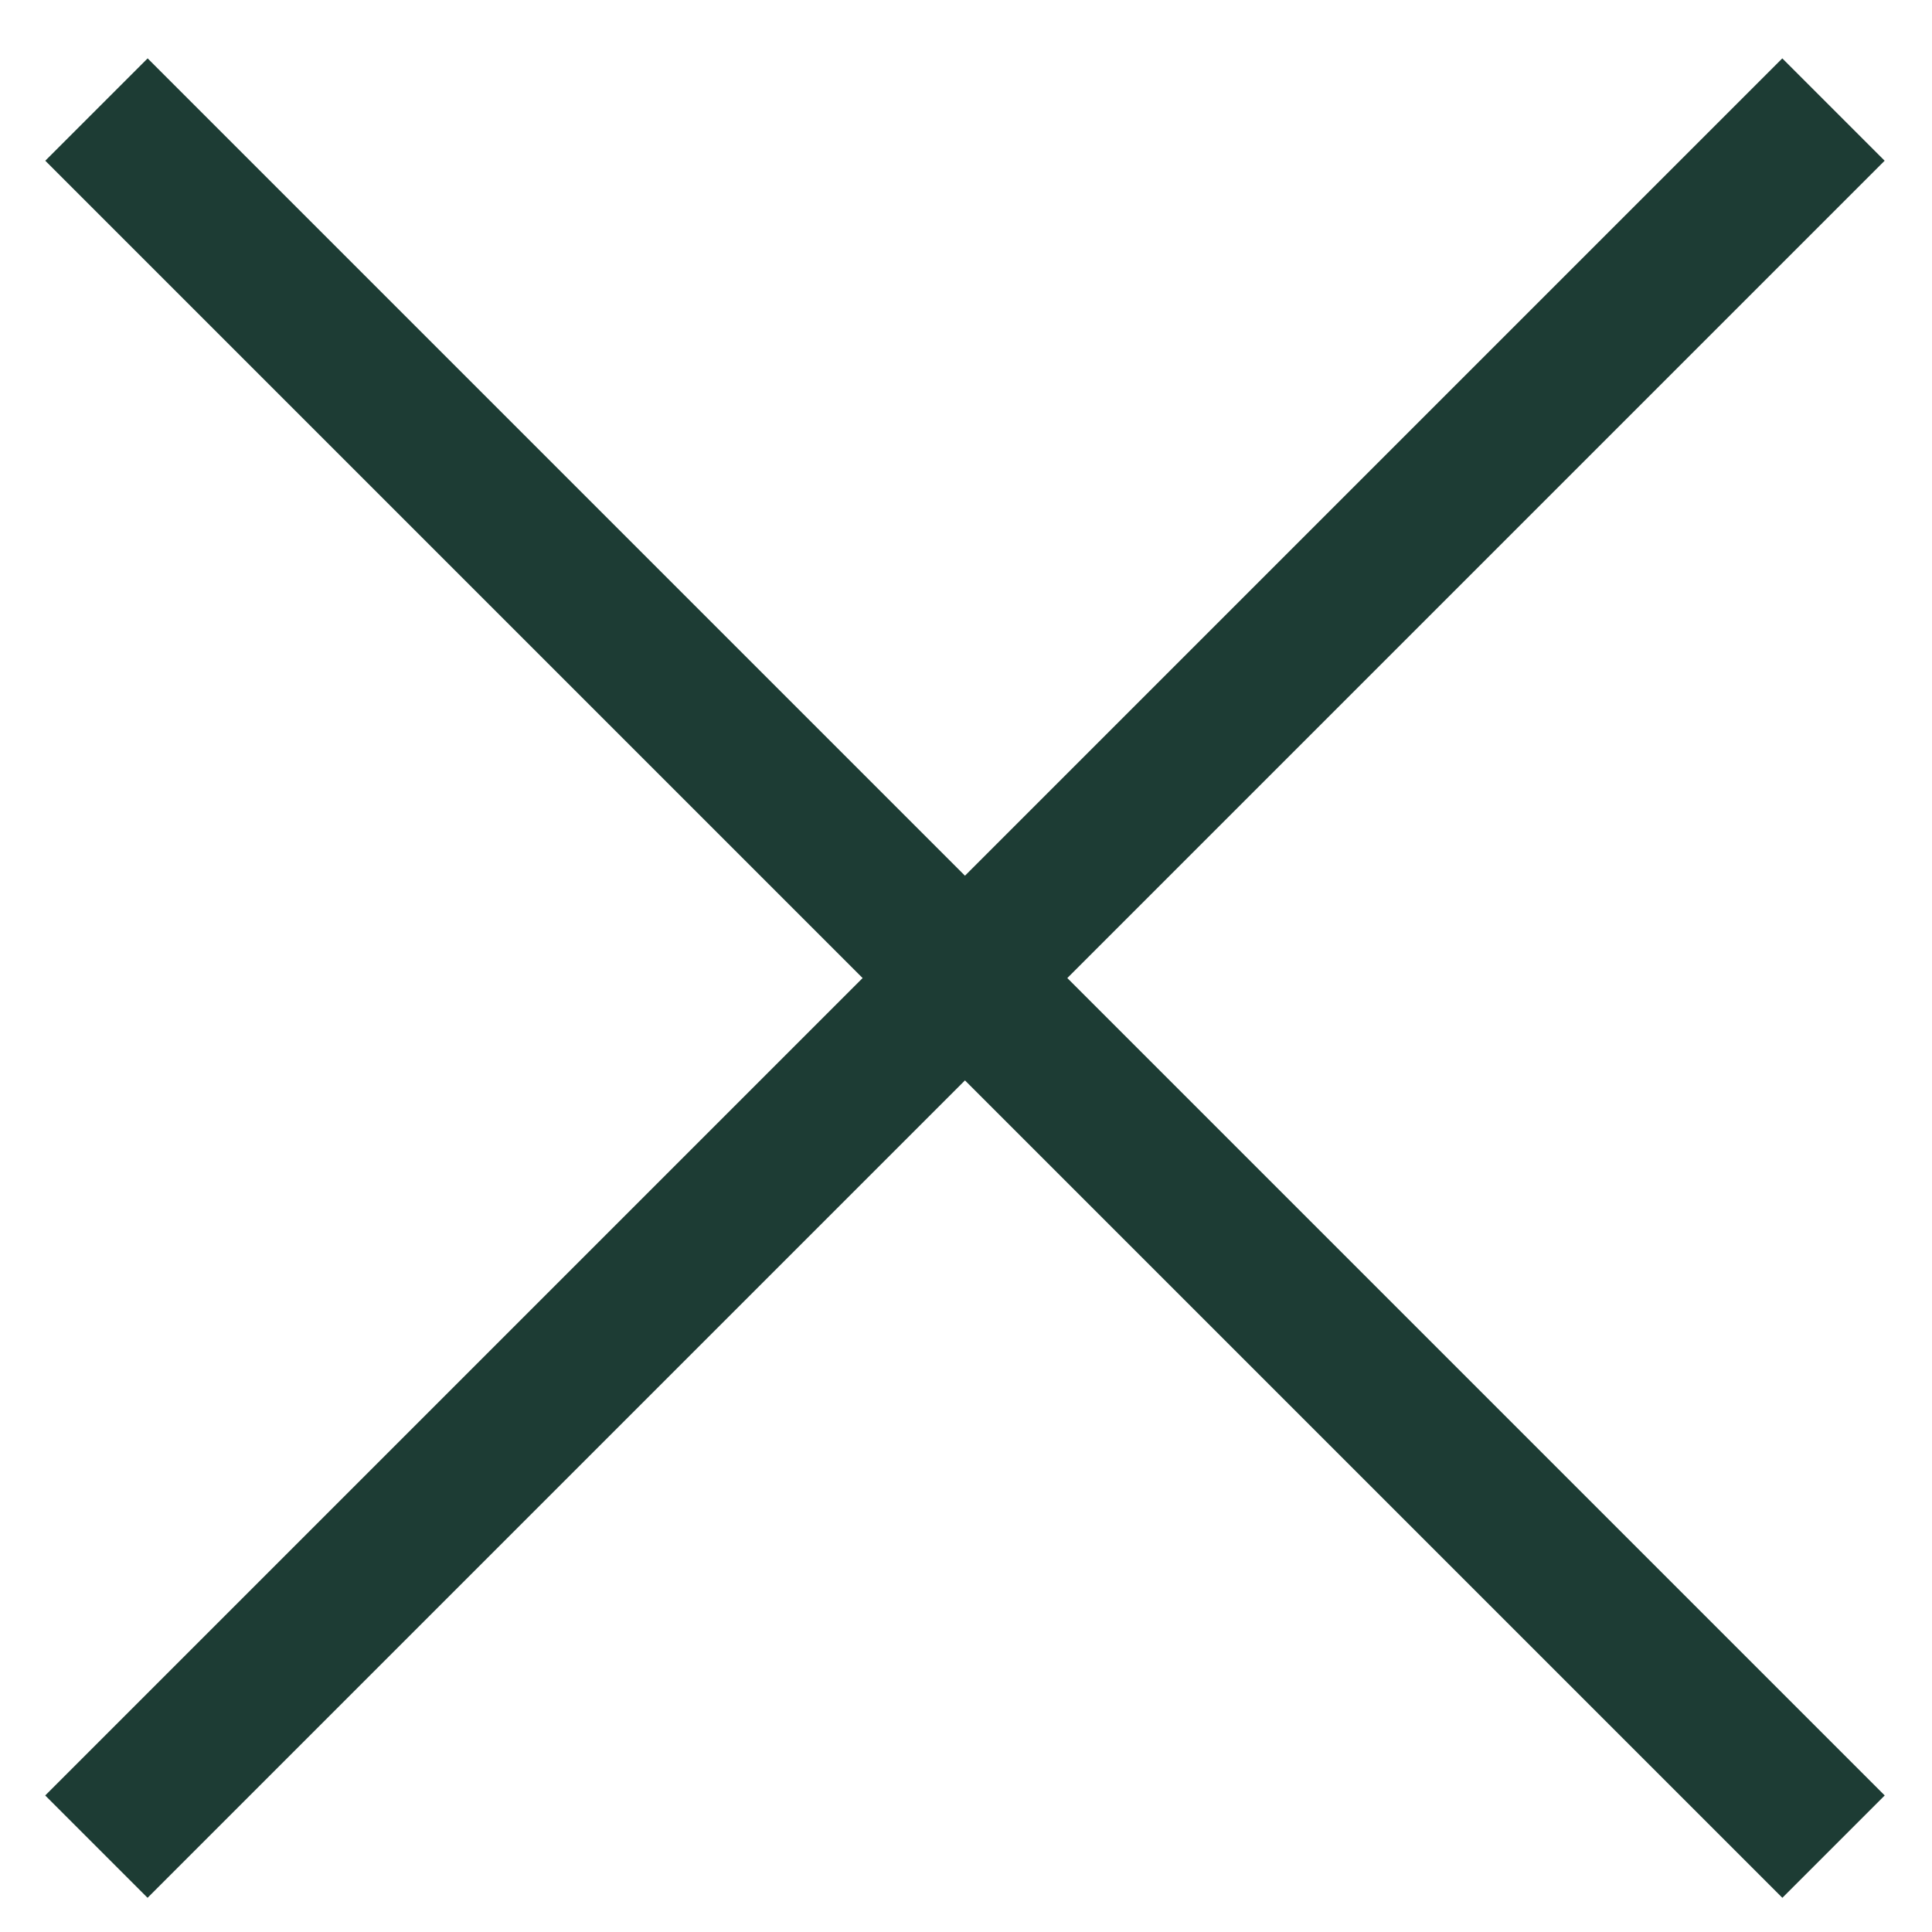
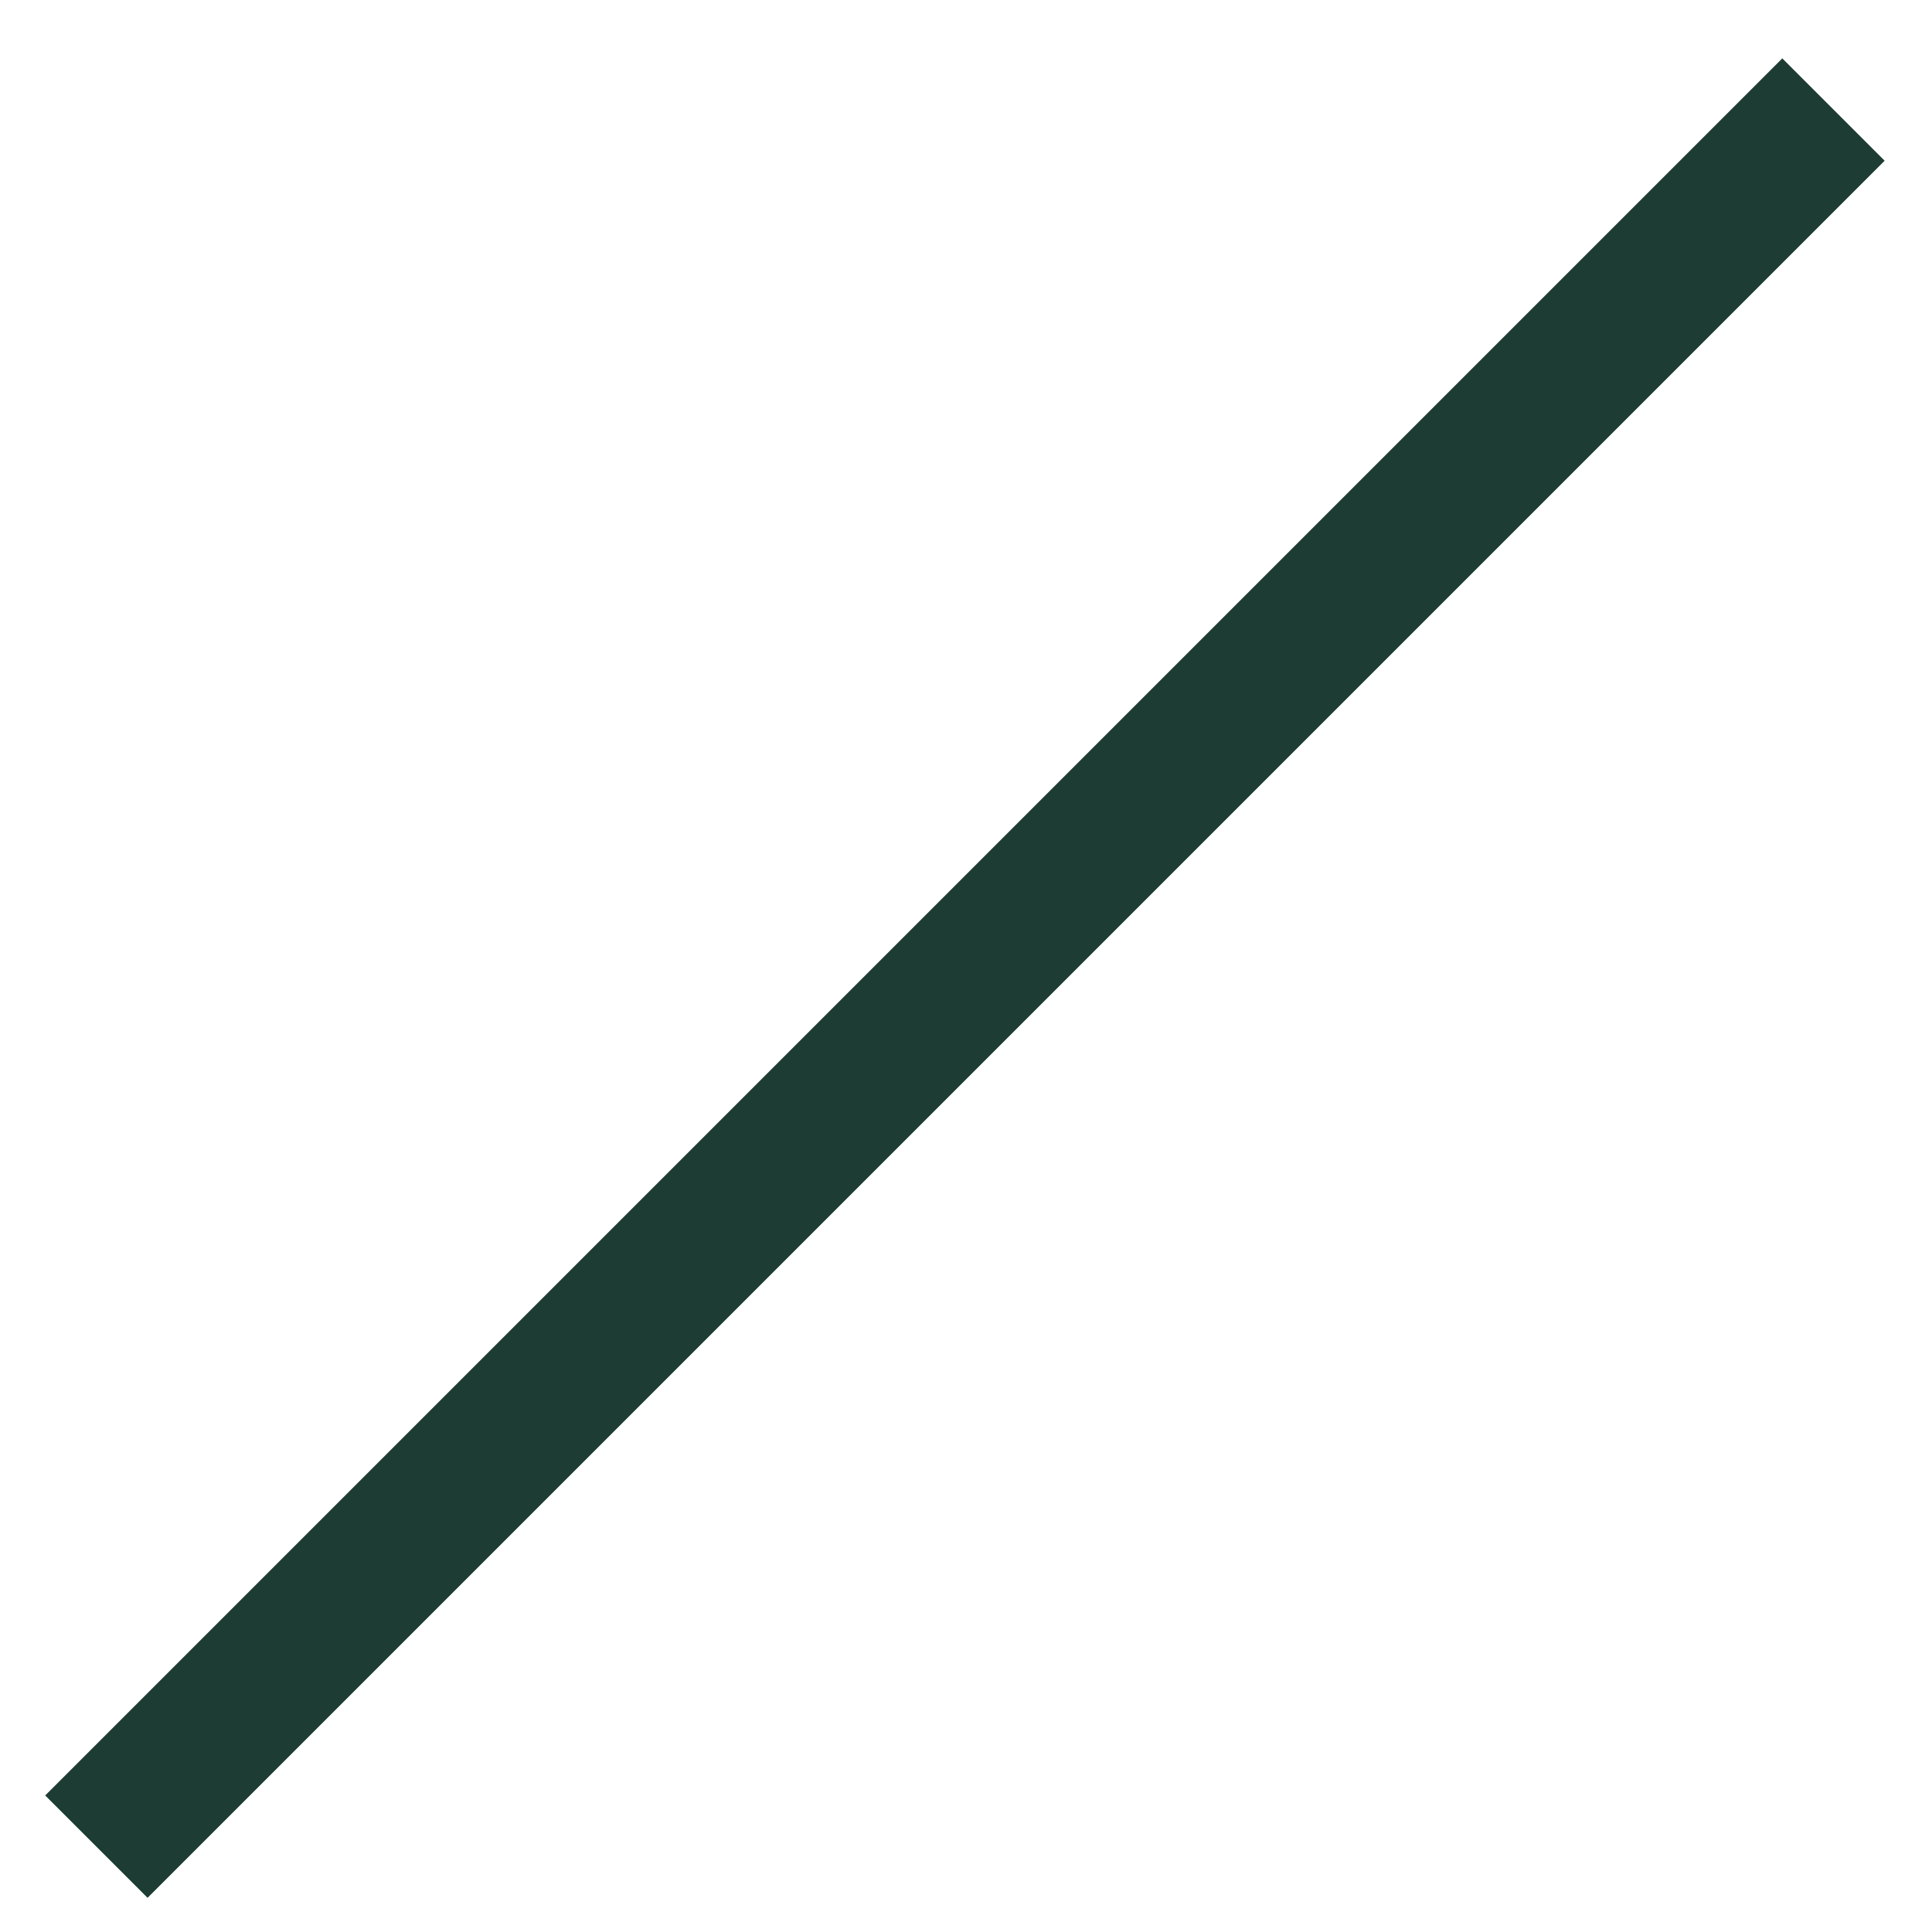
<svg xmlns="http://www.w3.org/2000/svg" width="27" height="27" viewBox="0 0 27 27" fill="none">
-   <path d="M1.348 1.531L25.624 25.807" stroke="#1D3C34" stroke-width="2.023" />
  <path d="M25.623 1.531L1.347 25.807" stroke="#1D3C34" stroke-width="2.023" />
</svg>